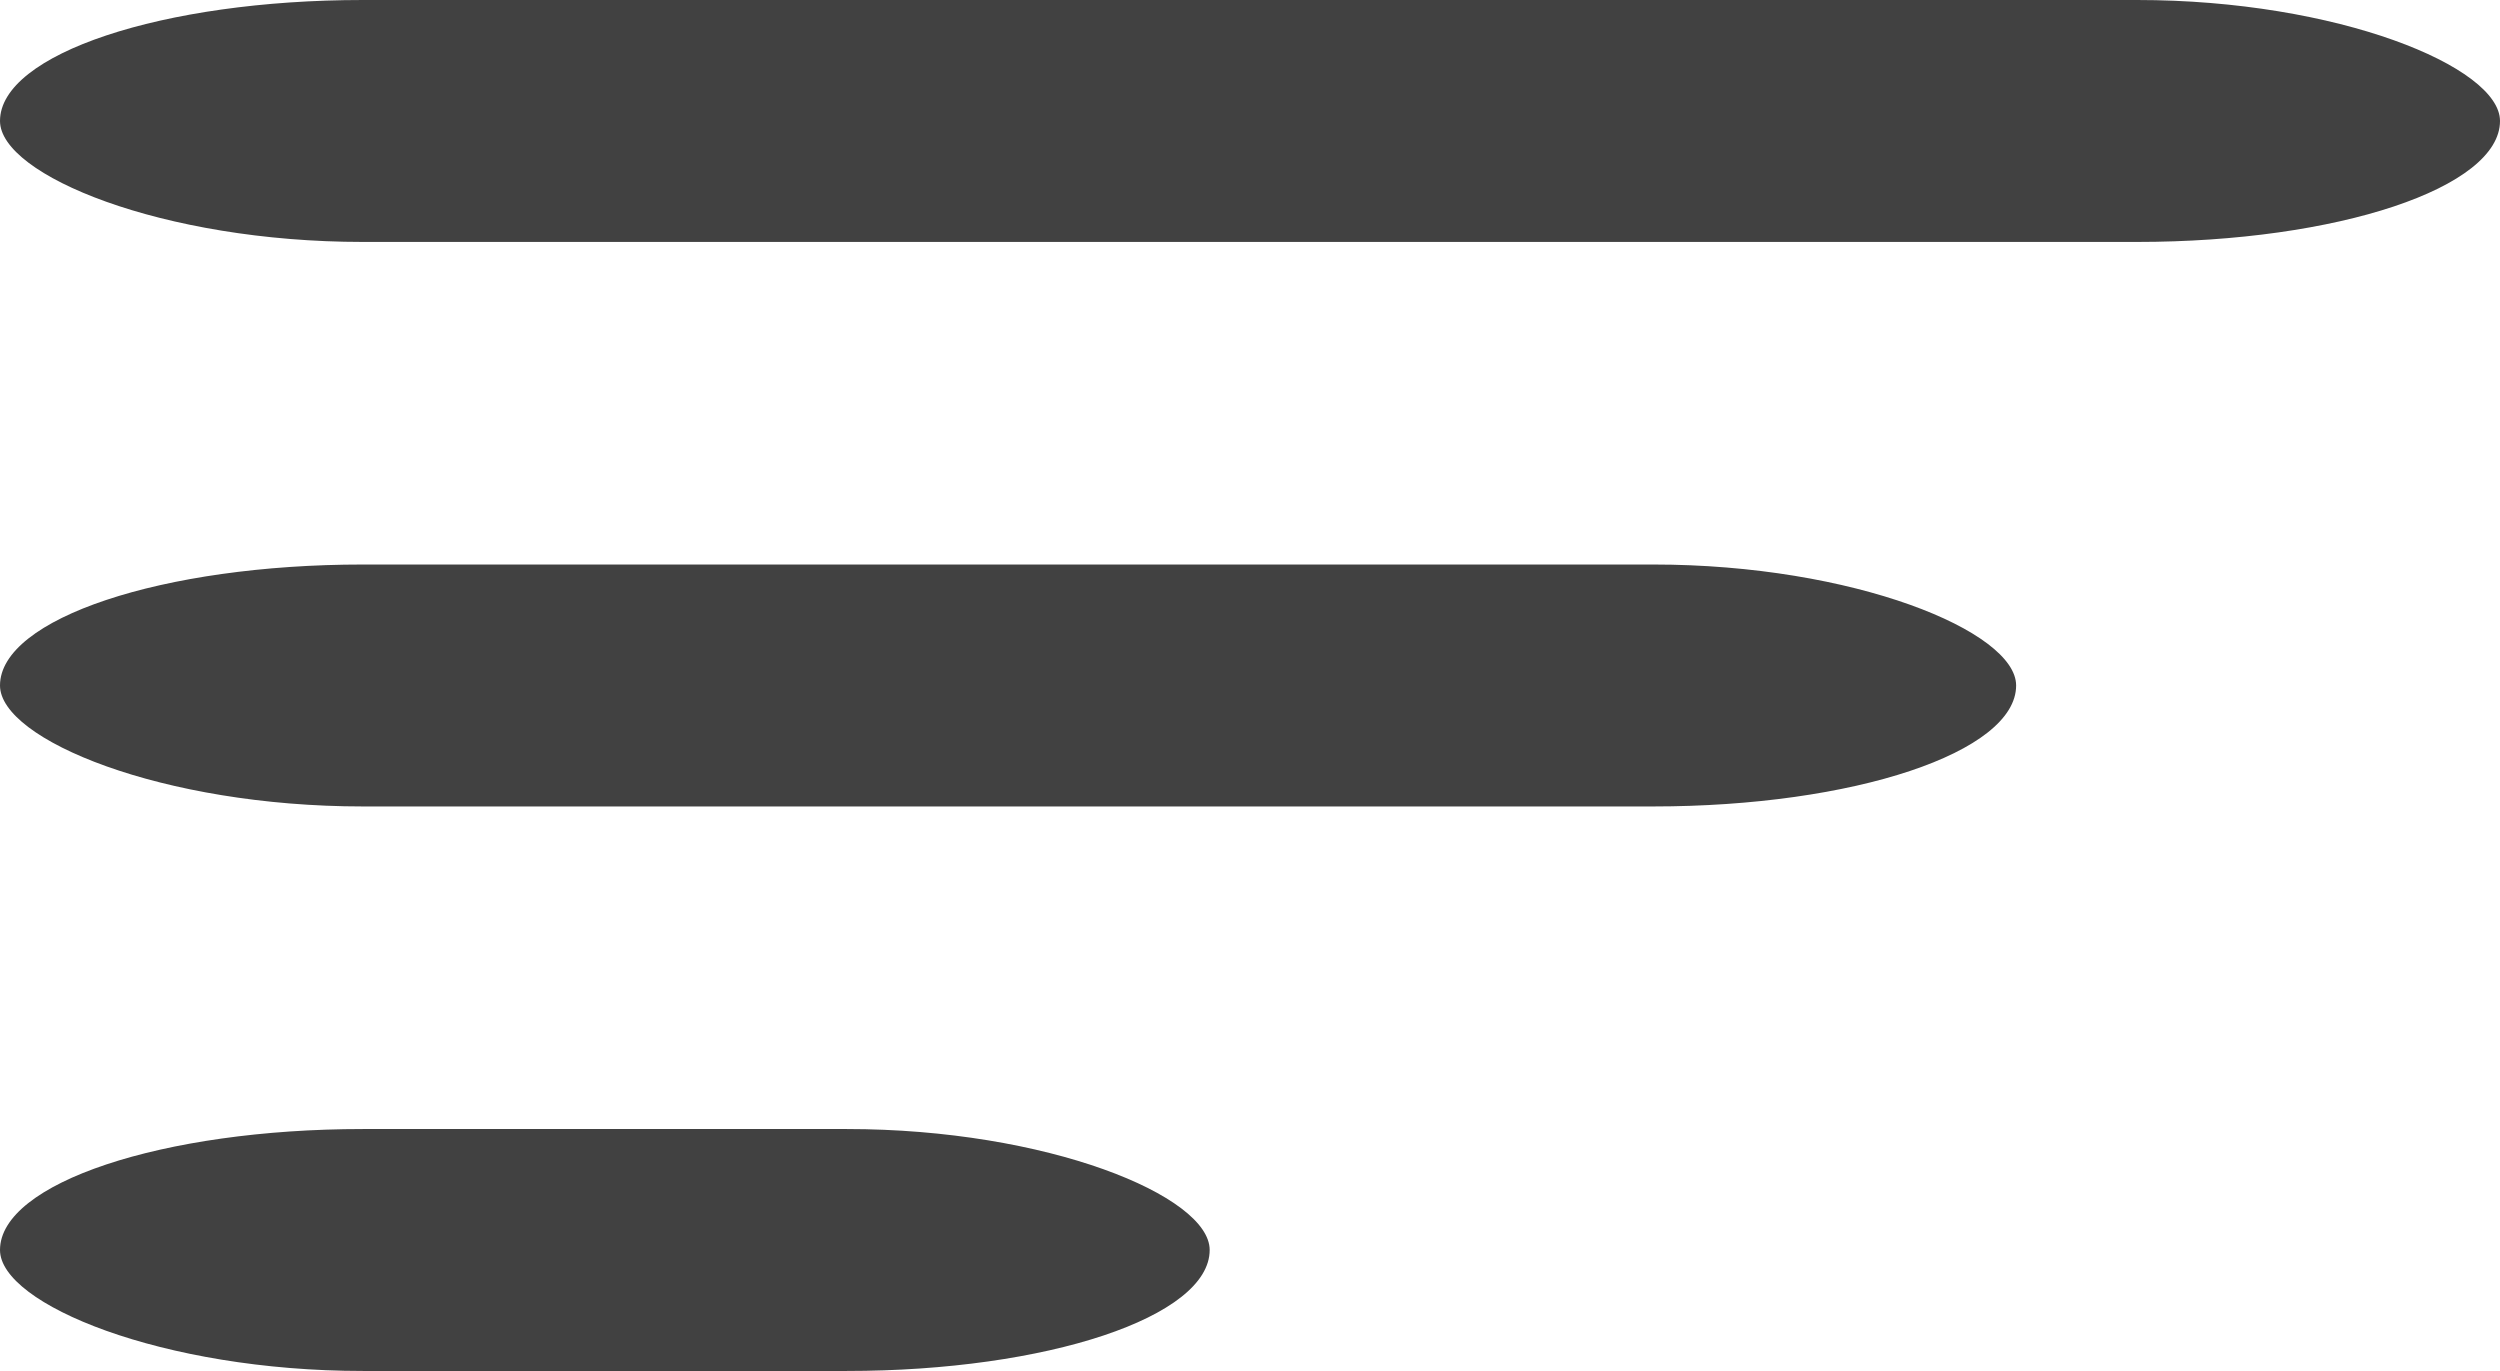
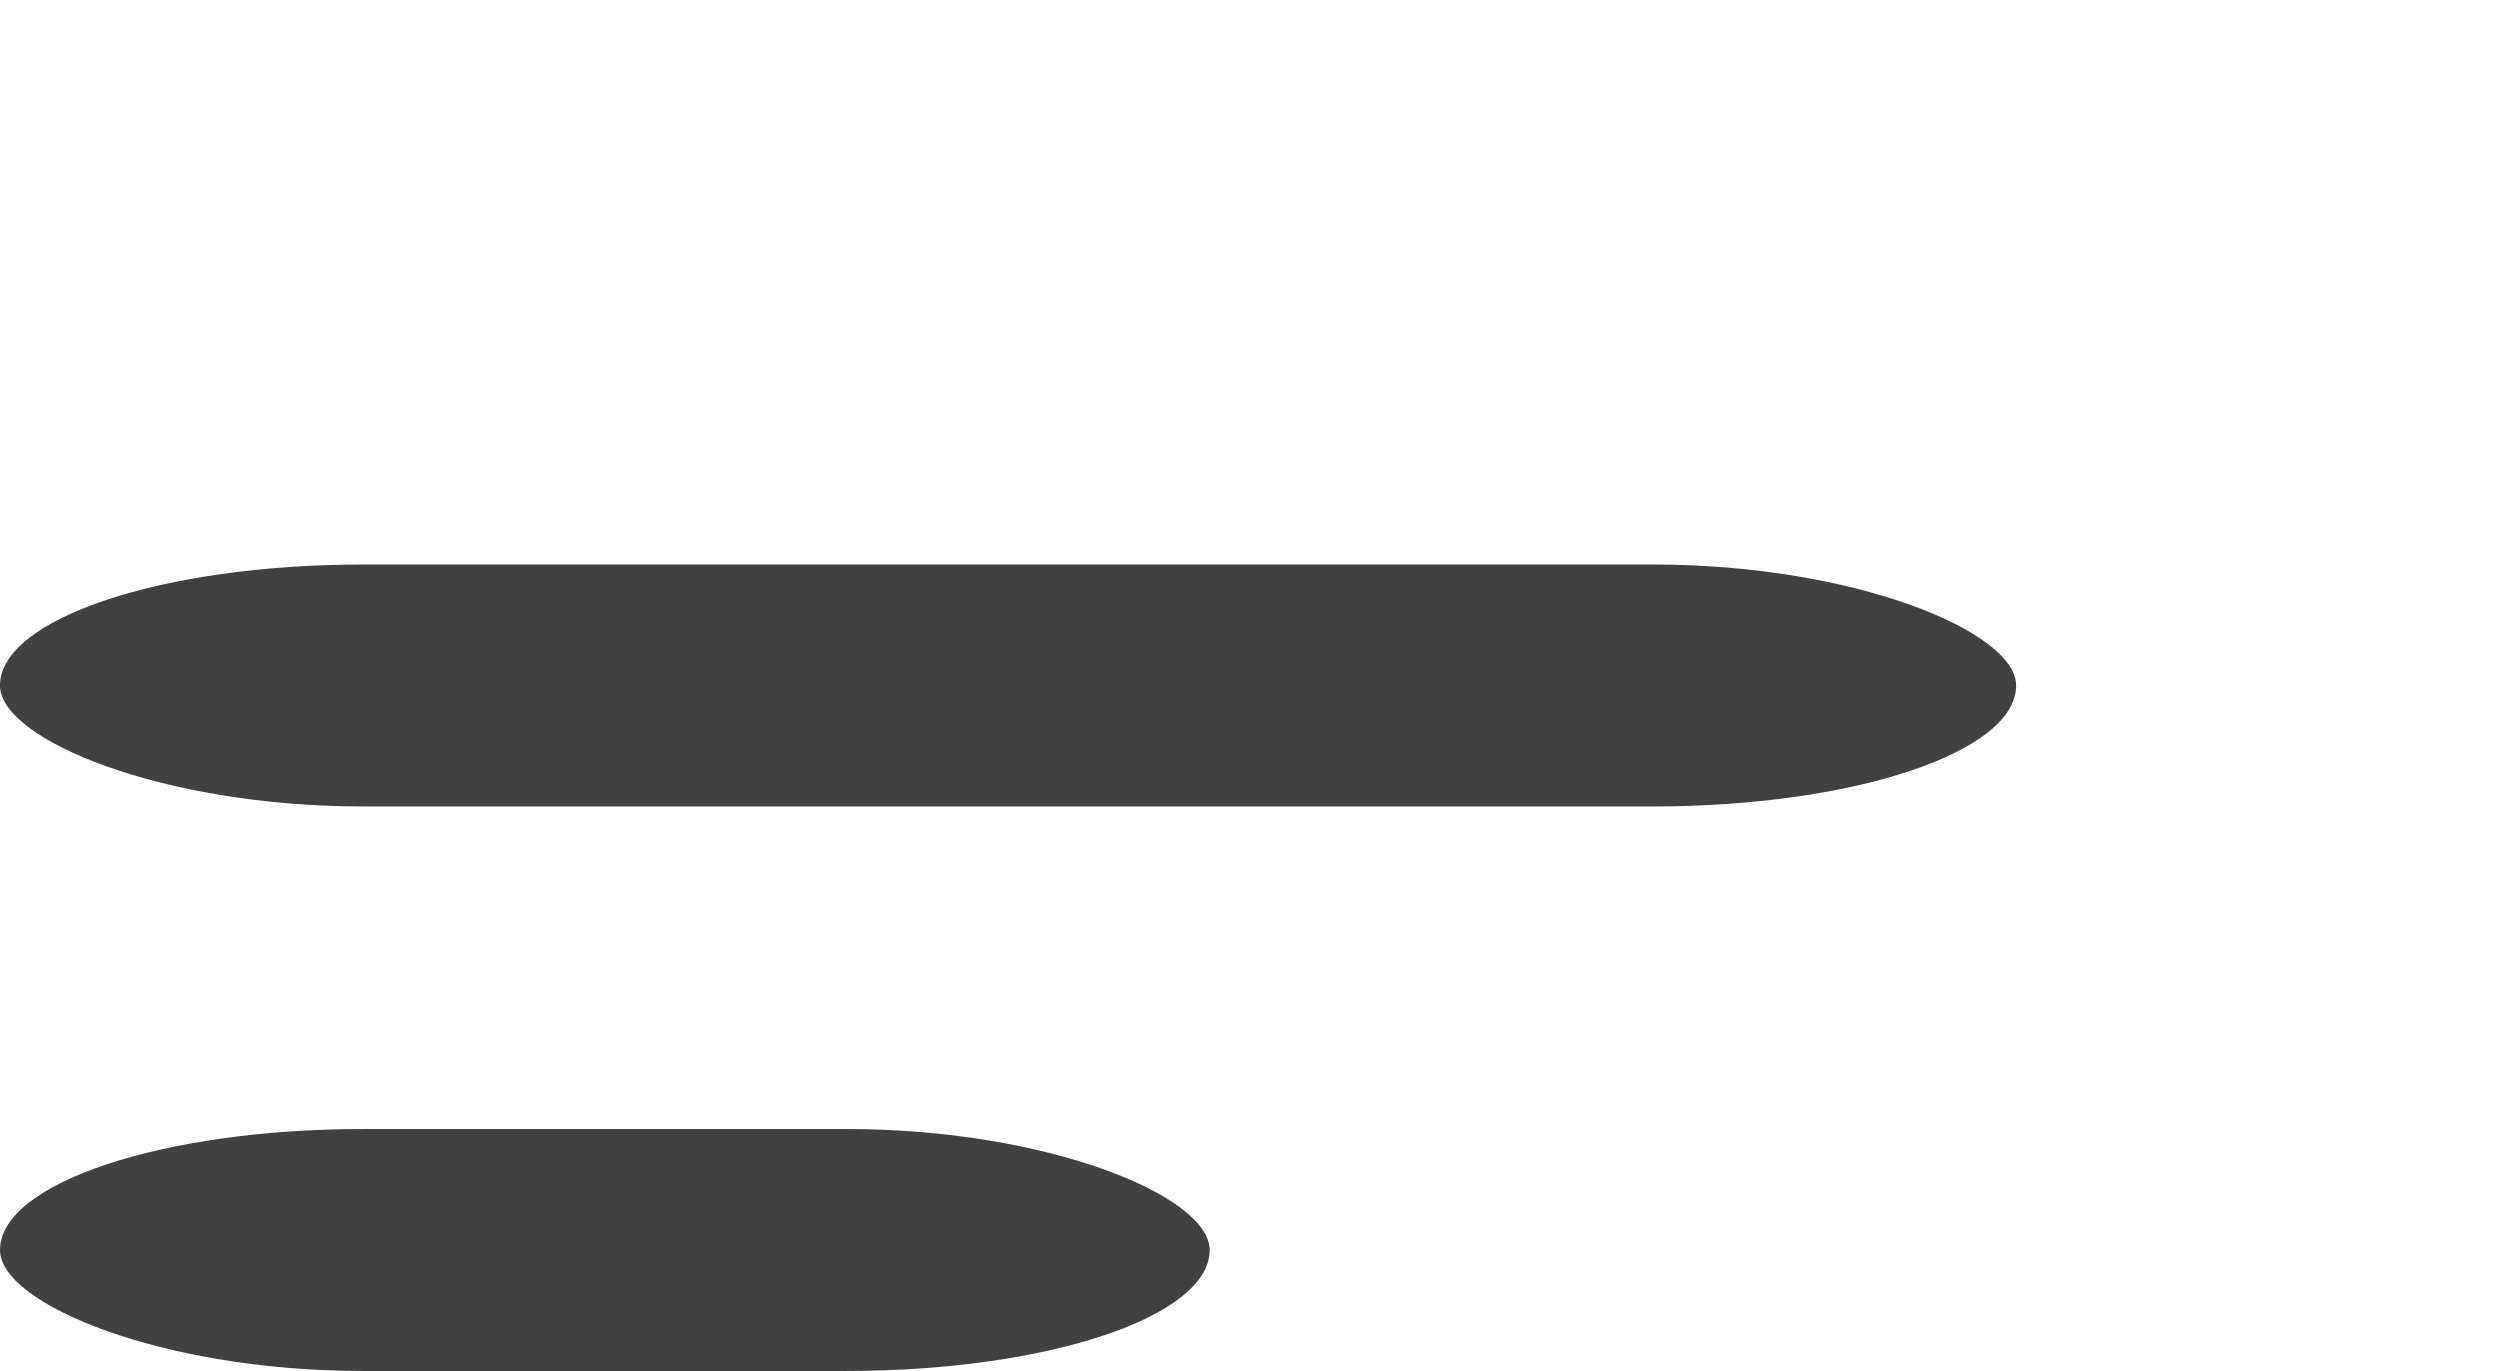
<svg xmlns="http://www.w3.org/2000/svg" id="Nav_Icon" data-name="Nav Icon" width="31" height="17" viewBox="0 0 31 17">
  <defs>
    <style>
      .cls-1 {
        fill: #414141;
      }
    </style>
  </defs>
-   <rect id="Rectangle" class="cls-1" width="31" height="3" rx="4.5" ry="4.5" />
  <rect id="Rectangle-2" data-name="Rectangle" class="cls-1" y="7" width="25" height="3" rx="4.5" ry="4.5" />
  <rect id="Rectangle-3" data-name="Rectangle" class="cls-1" y="14" width="15" height="3" rx="4.5" ry="4.5" />
</svg>